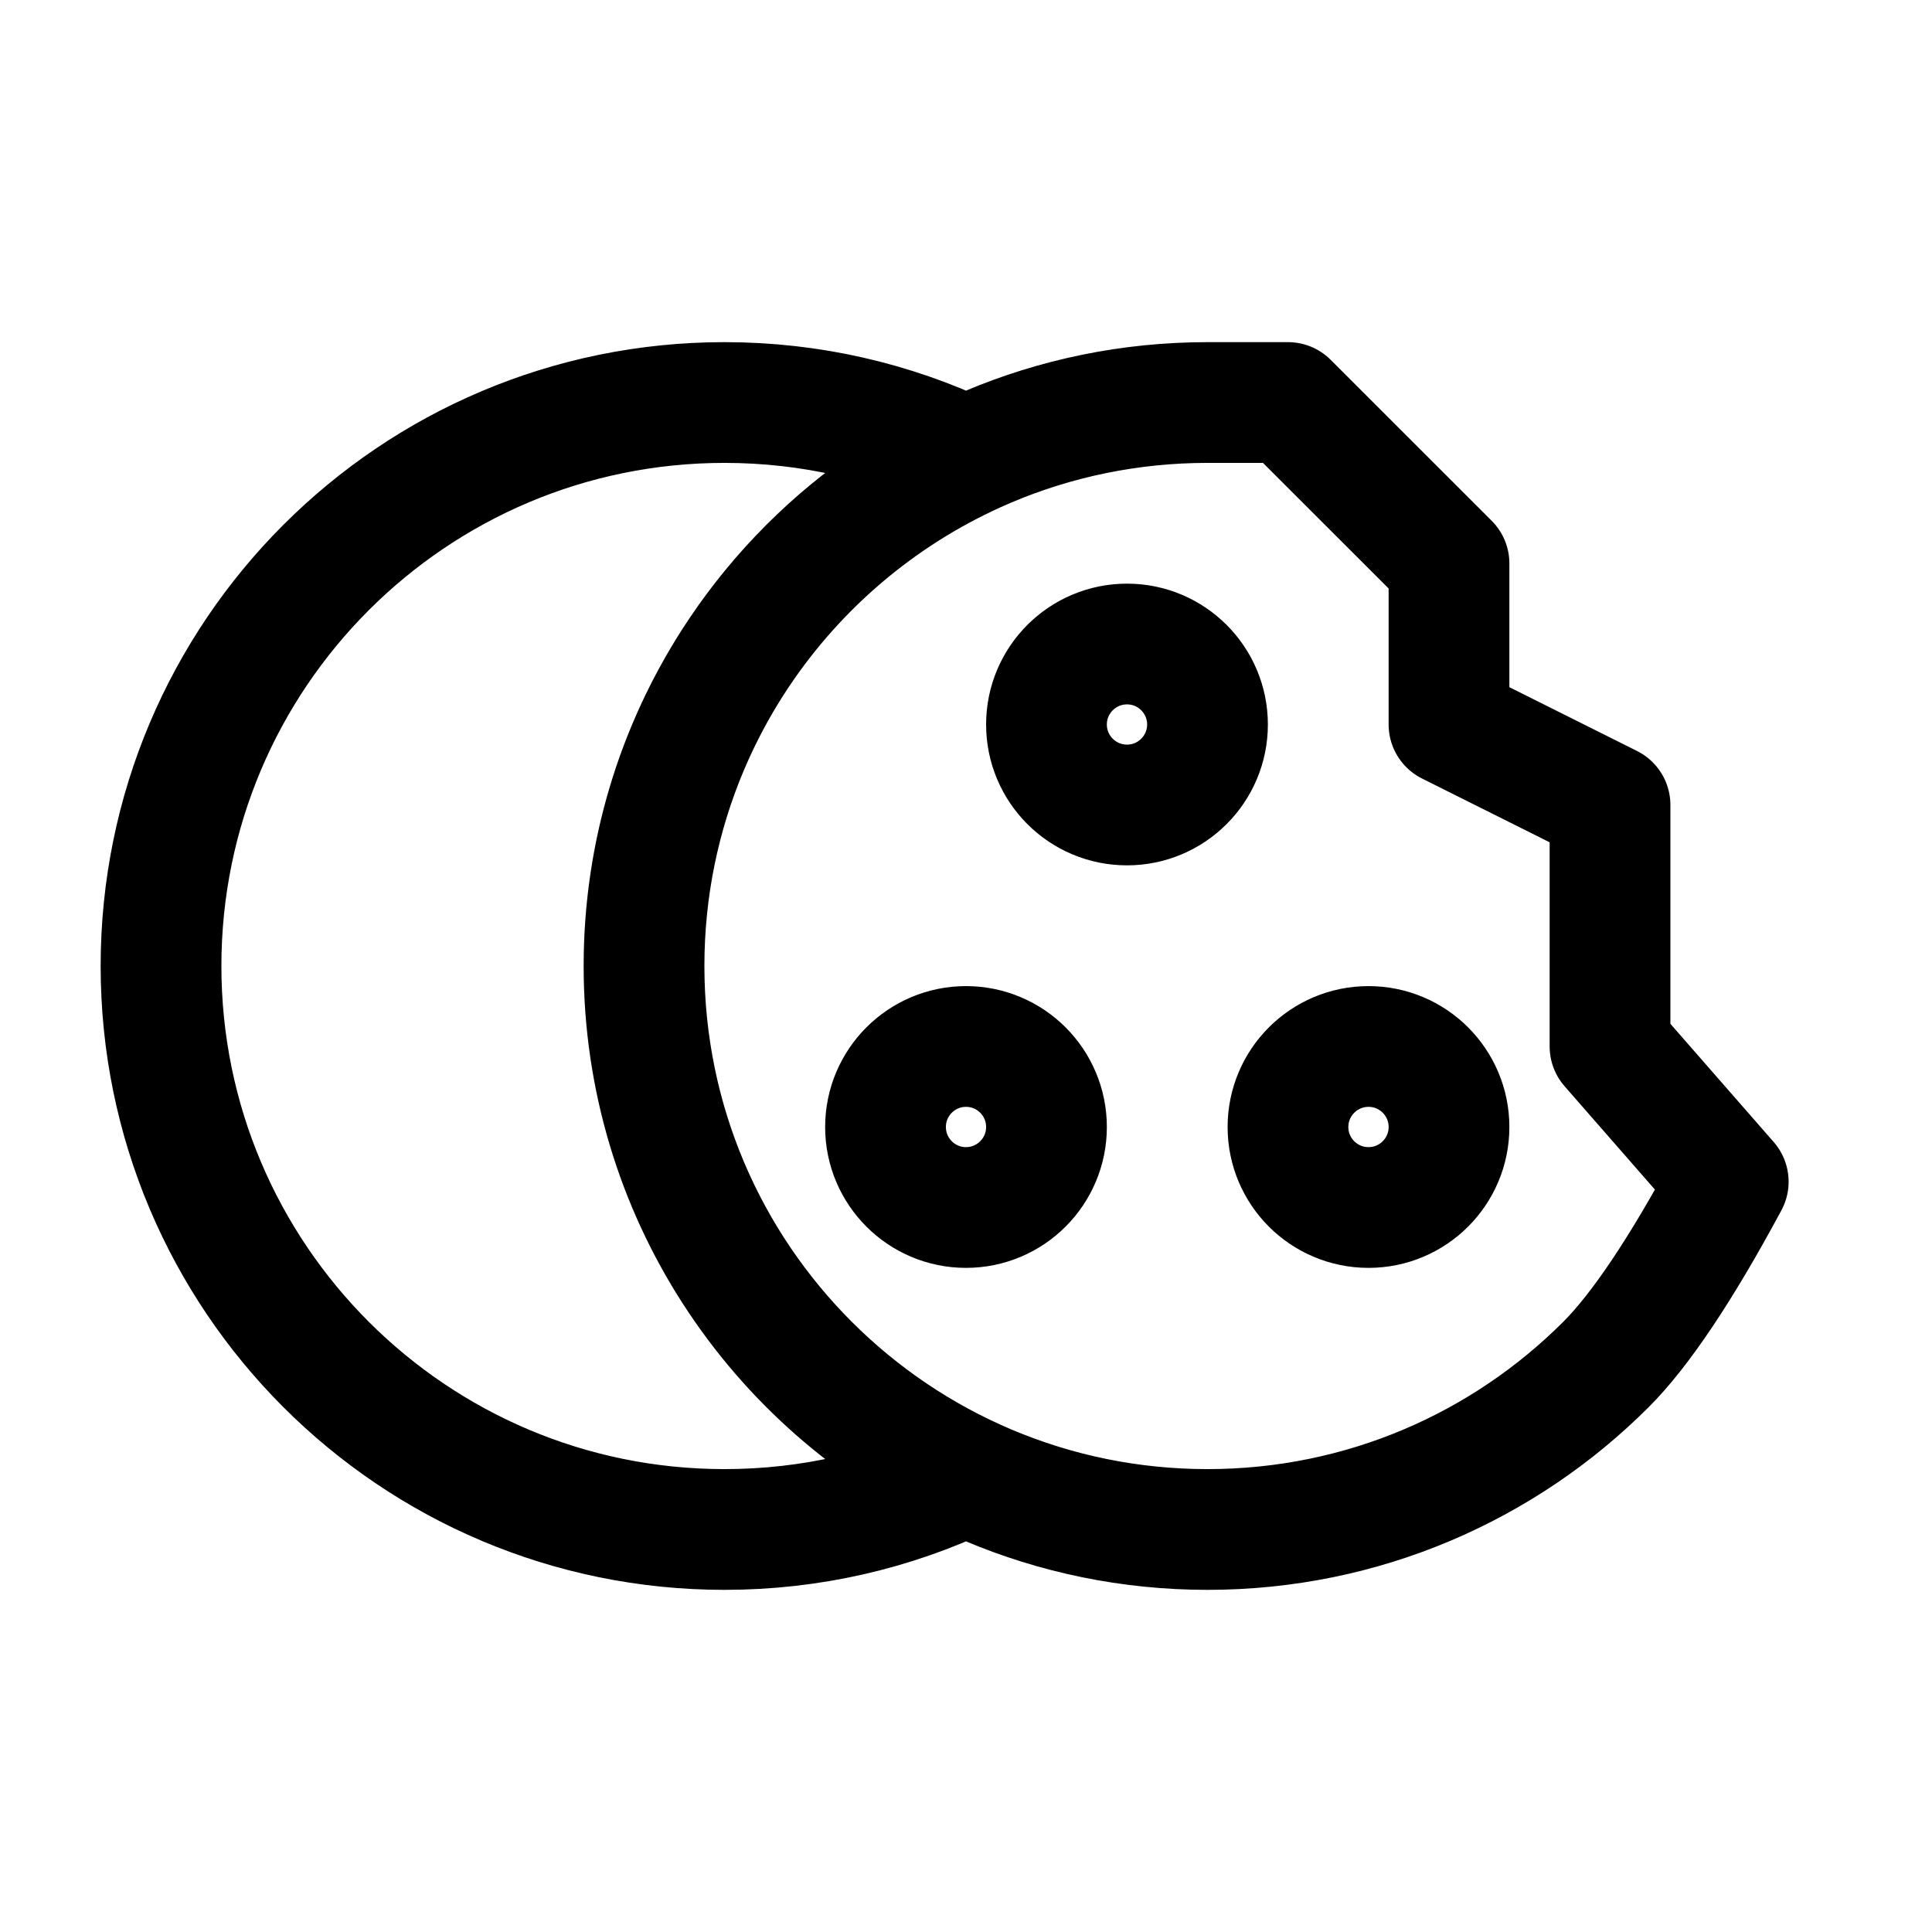
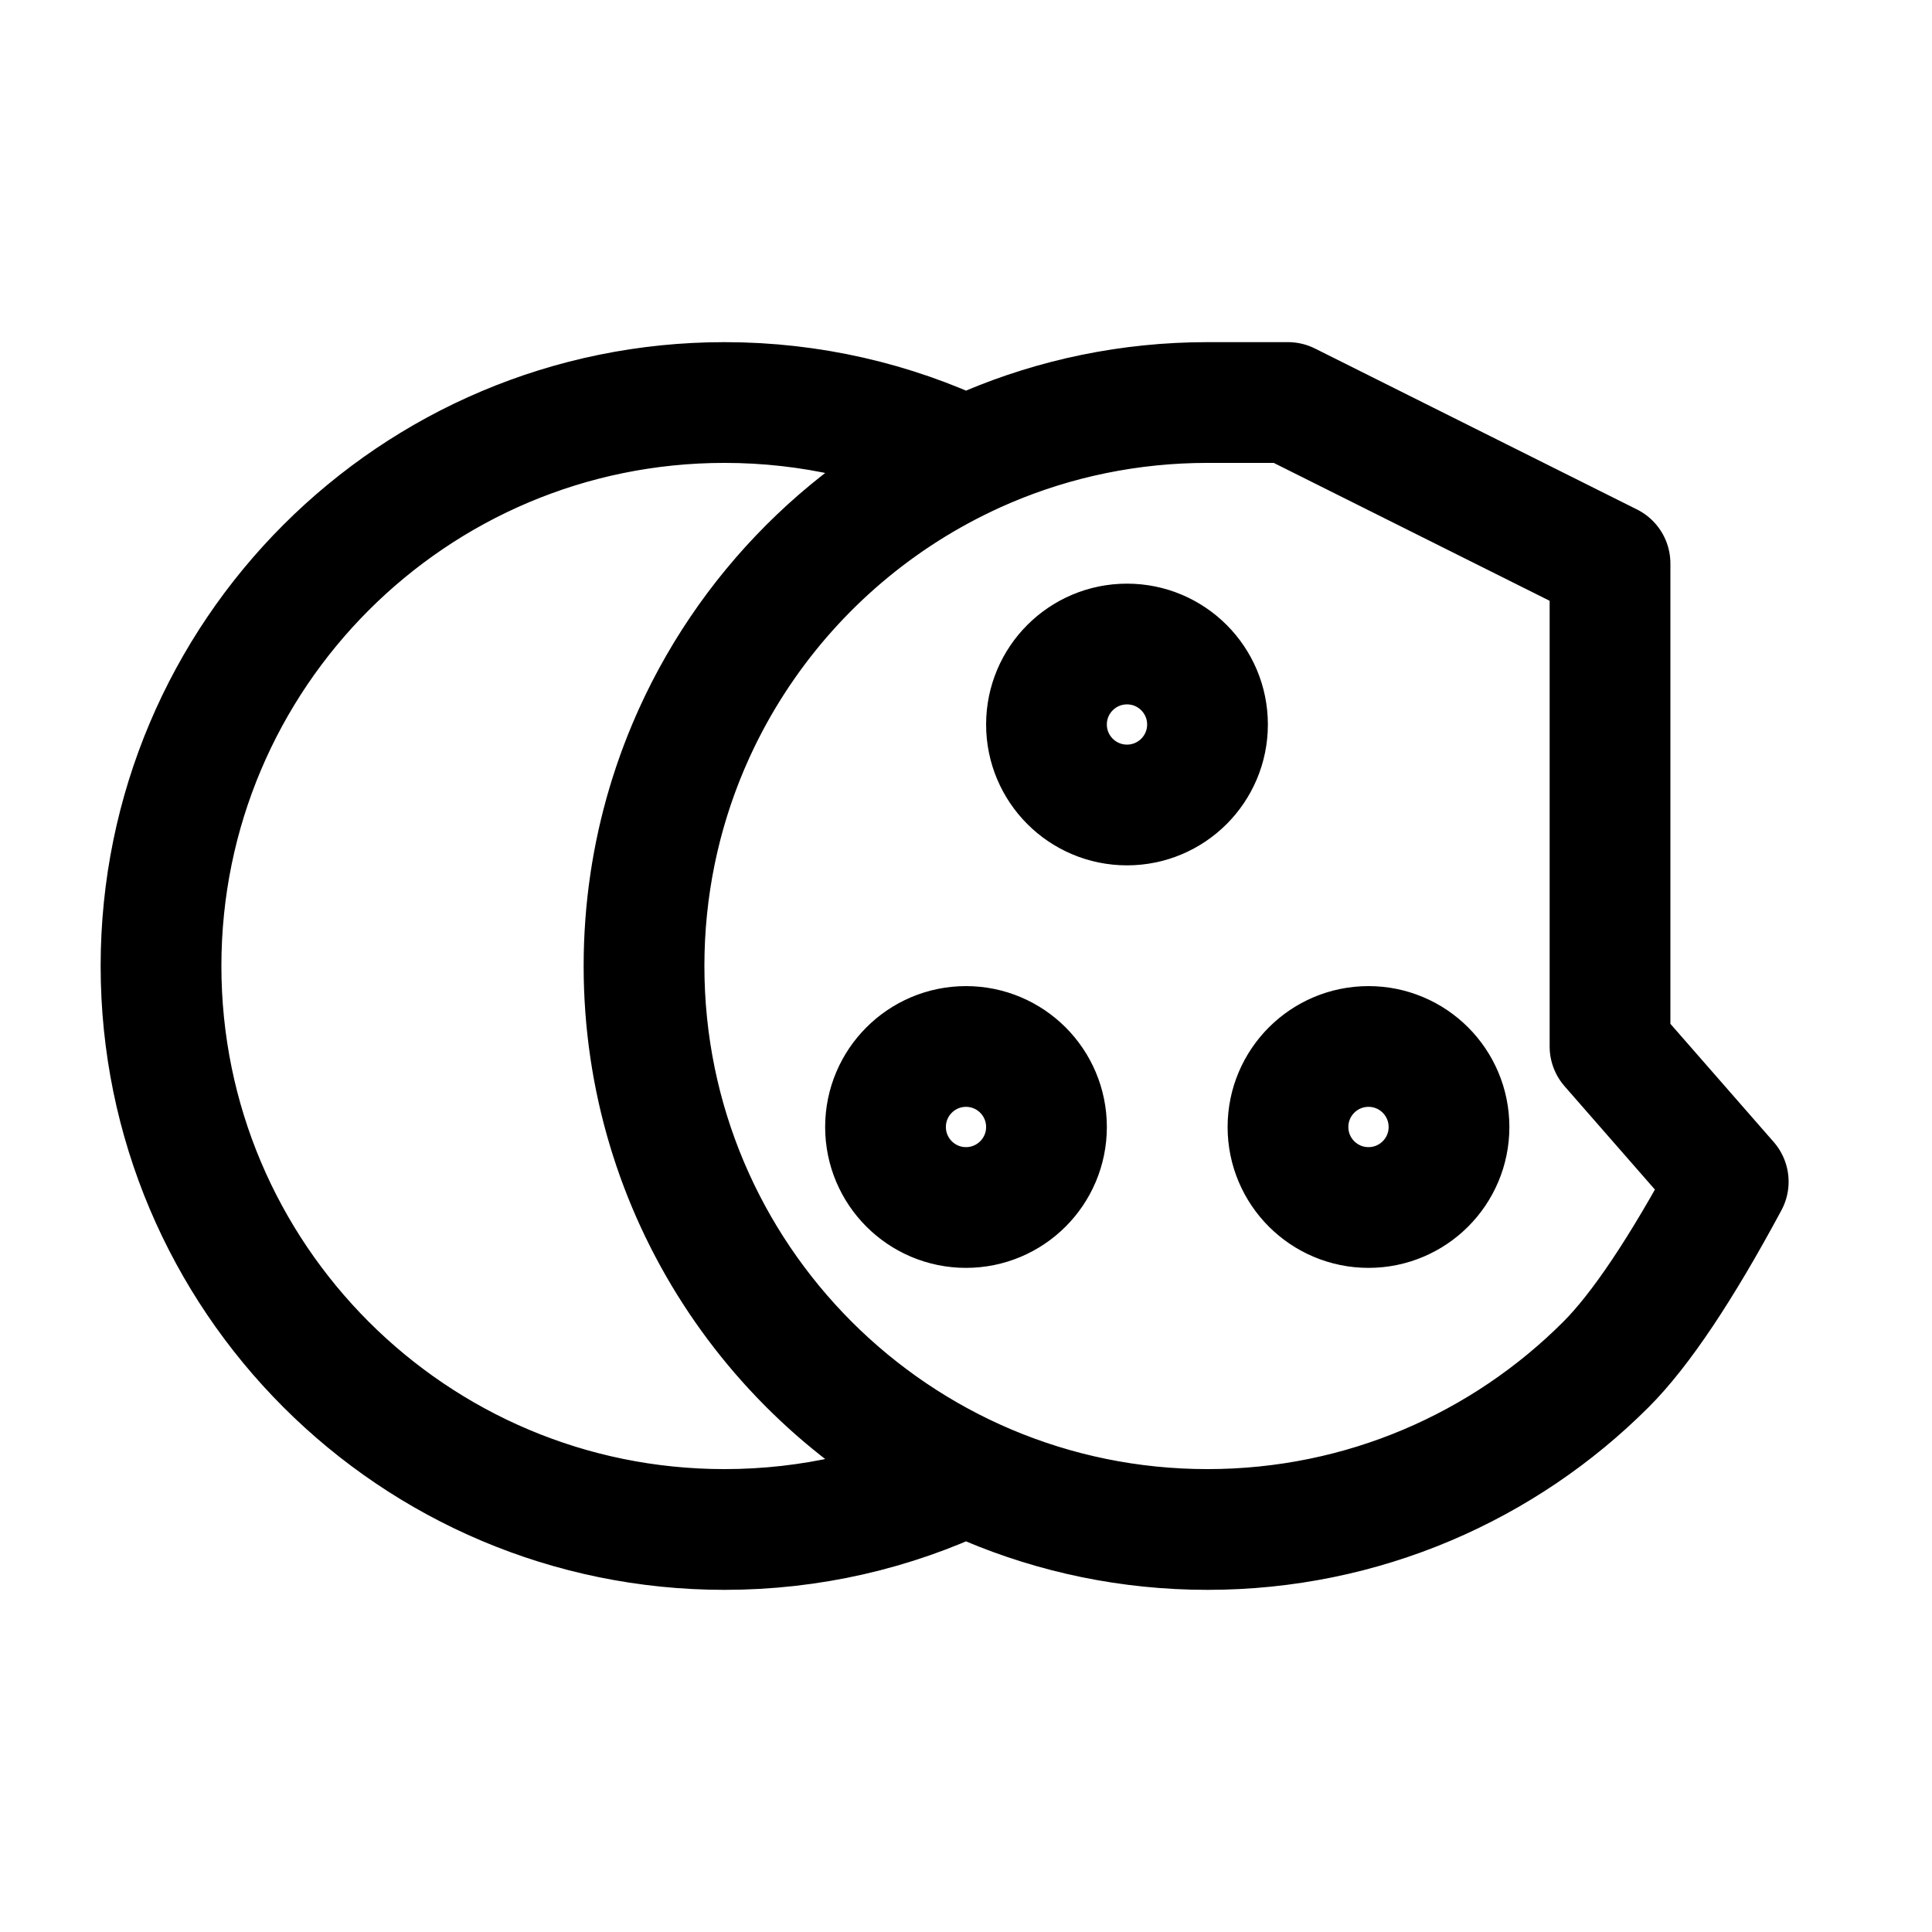
<svg xmlns="http://www.w3.org/2000/svg" width="32" height="32" viewBox="0 0 32 32" fill="none">
-   <path d="M12 6.667C13.432 6.667 14.788 6.989 16.001 7.565C12.847 9.063 10.667 12.277 10.667 16C10.667 19.723 12.847 22.938 16 24.435C14.788 25.011 13.432 25.333 12 25.333C6.845 25.333 2.667 21.155 2.667 16C2.667 10.845 6.845 6.667 12 6.667ZM18.667 13.333C19.403 13.333 20 12.736 20 12C20 11.264 19.403 10.667 18.667 10.667C17.93 10.667 17.333 11.264 17.333 12C17.333 12.736 17.93 13.333 18.667 13.333ZM16 20C16.736 20 17.333 19.403 17.333 18.667C17.333 17.93 16.736 17.333 16 17.333C15.264 17.333 14.667 17.93 14.667 18.667C14.667 19.403 15.264 20 16 20ZM22.667 20C23.403 20 24 19.403 24 18.667C24 17.93 23.403 17.333 22.667 17.333C21.93 17.333 21.333 17.93 21.333 18.667C21.333 19.403 21.93 20 22.667 20ZM20 25.333C22.577 25.333 24.911 24.289 26.6 22.6C27.173 22.027 27.848 21.018 28.625 19.573L26.667 17.333V13.333L24 12V9.333L21.333 6.667C20.86 6.667 20.416 6.667 20 6.667C14.845 6.667 10.667 10.845 10.667 16C10.667 21.155 14.845 25.333 20 25.333Z" stroke="black" stroke-width="2" stroke-linejoin="round" />
+   <path d="M12 6.667C13.432 6.667 14.788 6.989 16.001 7.565C12.847 9.063 10.667 12.277 10.667 16C10.667 19.723 12.847 22.938 16 24.435C14.788 25.011 13.432 25.333 12 25.333C6.845 25.333 2.667 21.155 2.667 16C2.667 10.845 6.845 6.667 12 6.667ZM18.667 13.333C19.403 13.333 20 12.736 20 12C20 11.264 19.403 10.667 18.667 10.667C17.93 10.667 17.333 11.264 17.333 12C17.333 12.736 17.93 13.333 18.667 13.333ZM16 20C16.736 20 17.333 19.403 17.333 18.667C17.333 17.93 16.736 17.333 16 17.333C15.264 17.333 14.667 17.93 14.667 18.667C14.667 19.403 15.264 20 16 20ZM22.667 20C23.403 20 24 19.403 24 18.667C24 17.93 23.403 17.333 22.667 17.333C21.93 17.333 21.333 17.93 21.333 18.667C21.333 19.403 21.93 20 22.667 20ZM20 25.333C22.577 25.333 24.911 24.289 26.6 22.6C27.173 22.027 27.848 21.018 28.625 19.573L26.667 17.333V13.333V9.333L21.333 6.667C20.86 6.667 20.416 6.667 20 6.667C14.845 6.667 10.667 10.845 10.667 16C10.667 21.155 14.845 25.333 20 25.333Z" stroke="black" stroke-width="2" stroke-linejoin="round" />
</svg>